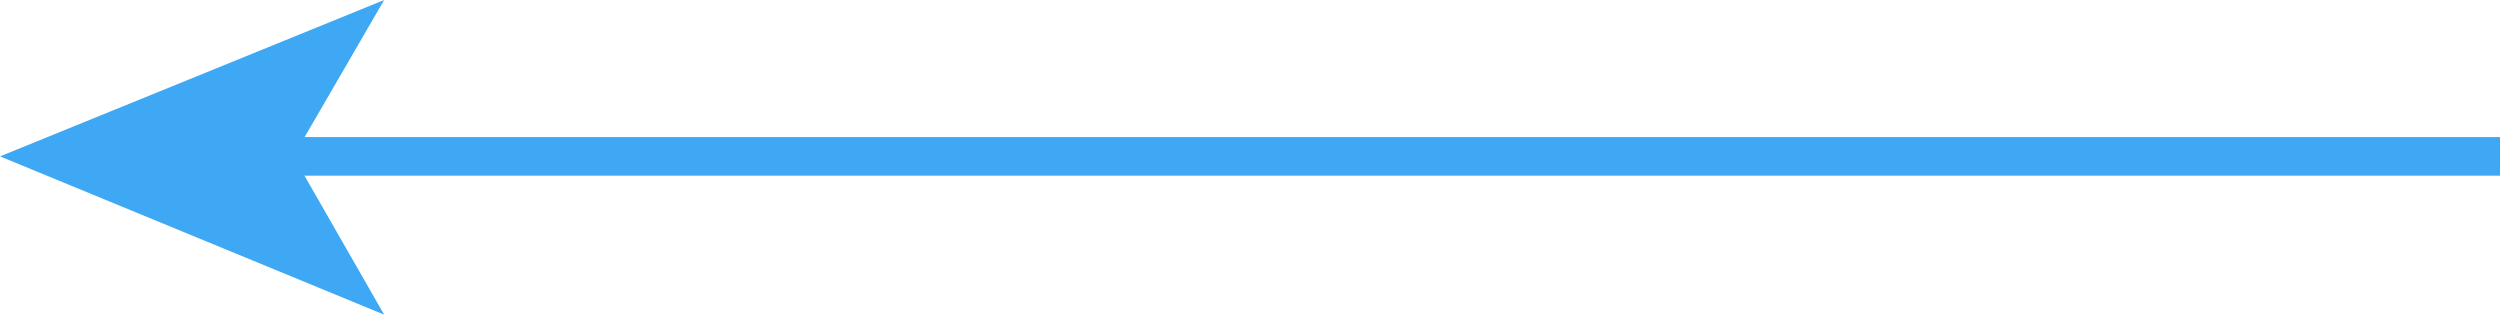
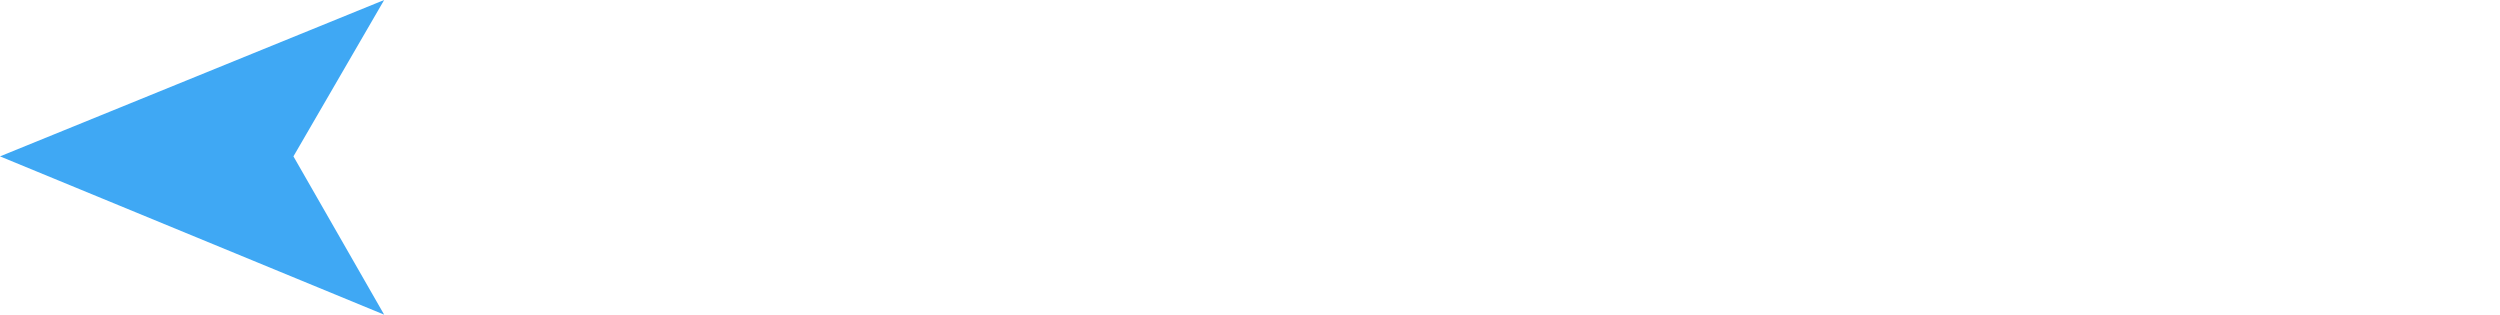
<svg xmlns="http://www.w3.org/2000/svg" version="1.1" id="Layer_1" x="0px" y="0px" viewBox="0 0 129.5 16.3" enable-background="new 0 0 129.5 16.3" xml:space="preserve">
  <g>
    <g>
-       <line fill="none" stroke="#3FA8F4" stroke-width="2" stroke-miterlimit="10" x1="129.5" y1="8.1" x2="14.5" y2="8.1" />
      <g>
        <polygon fill="#3FA8F4" points="0,8.1 19.9,0 15.2,8.1 19.9,16.3    " />
      </g>
    </g>
  </g>
</svg>